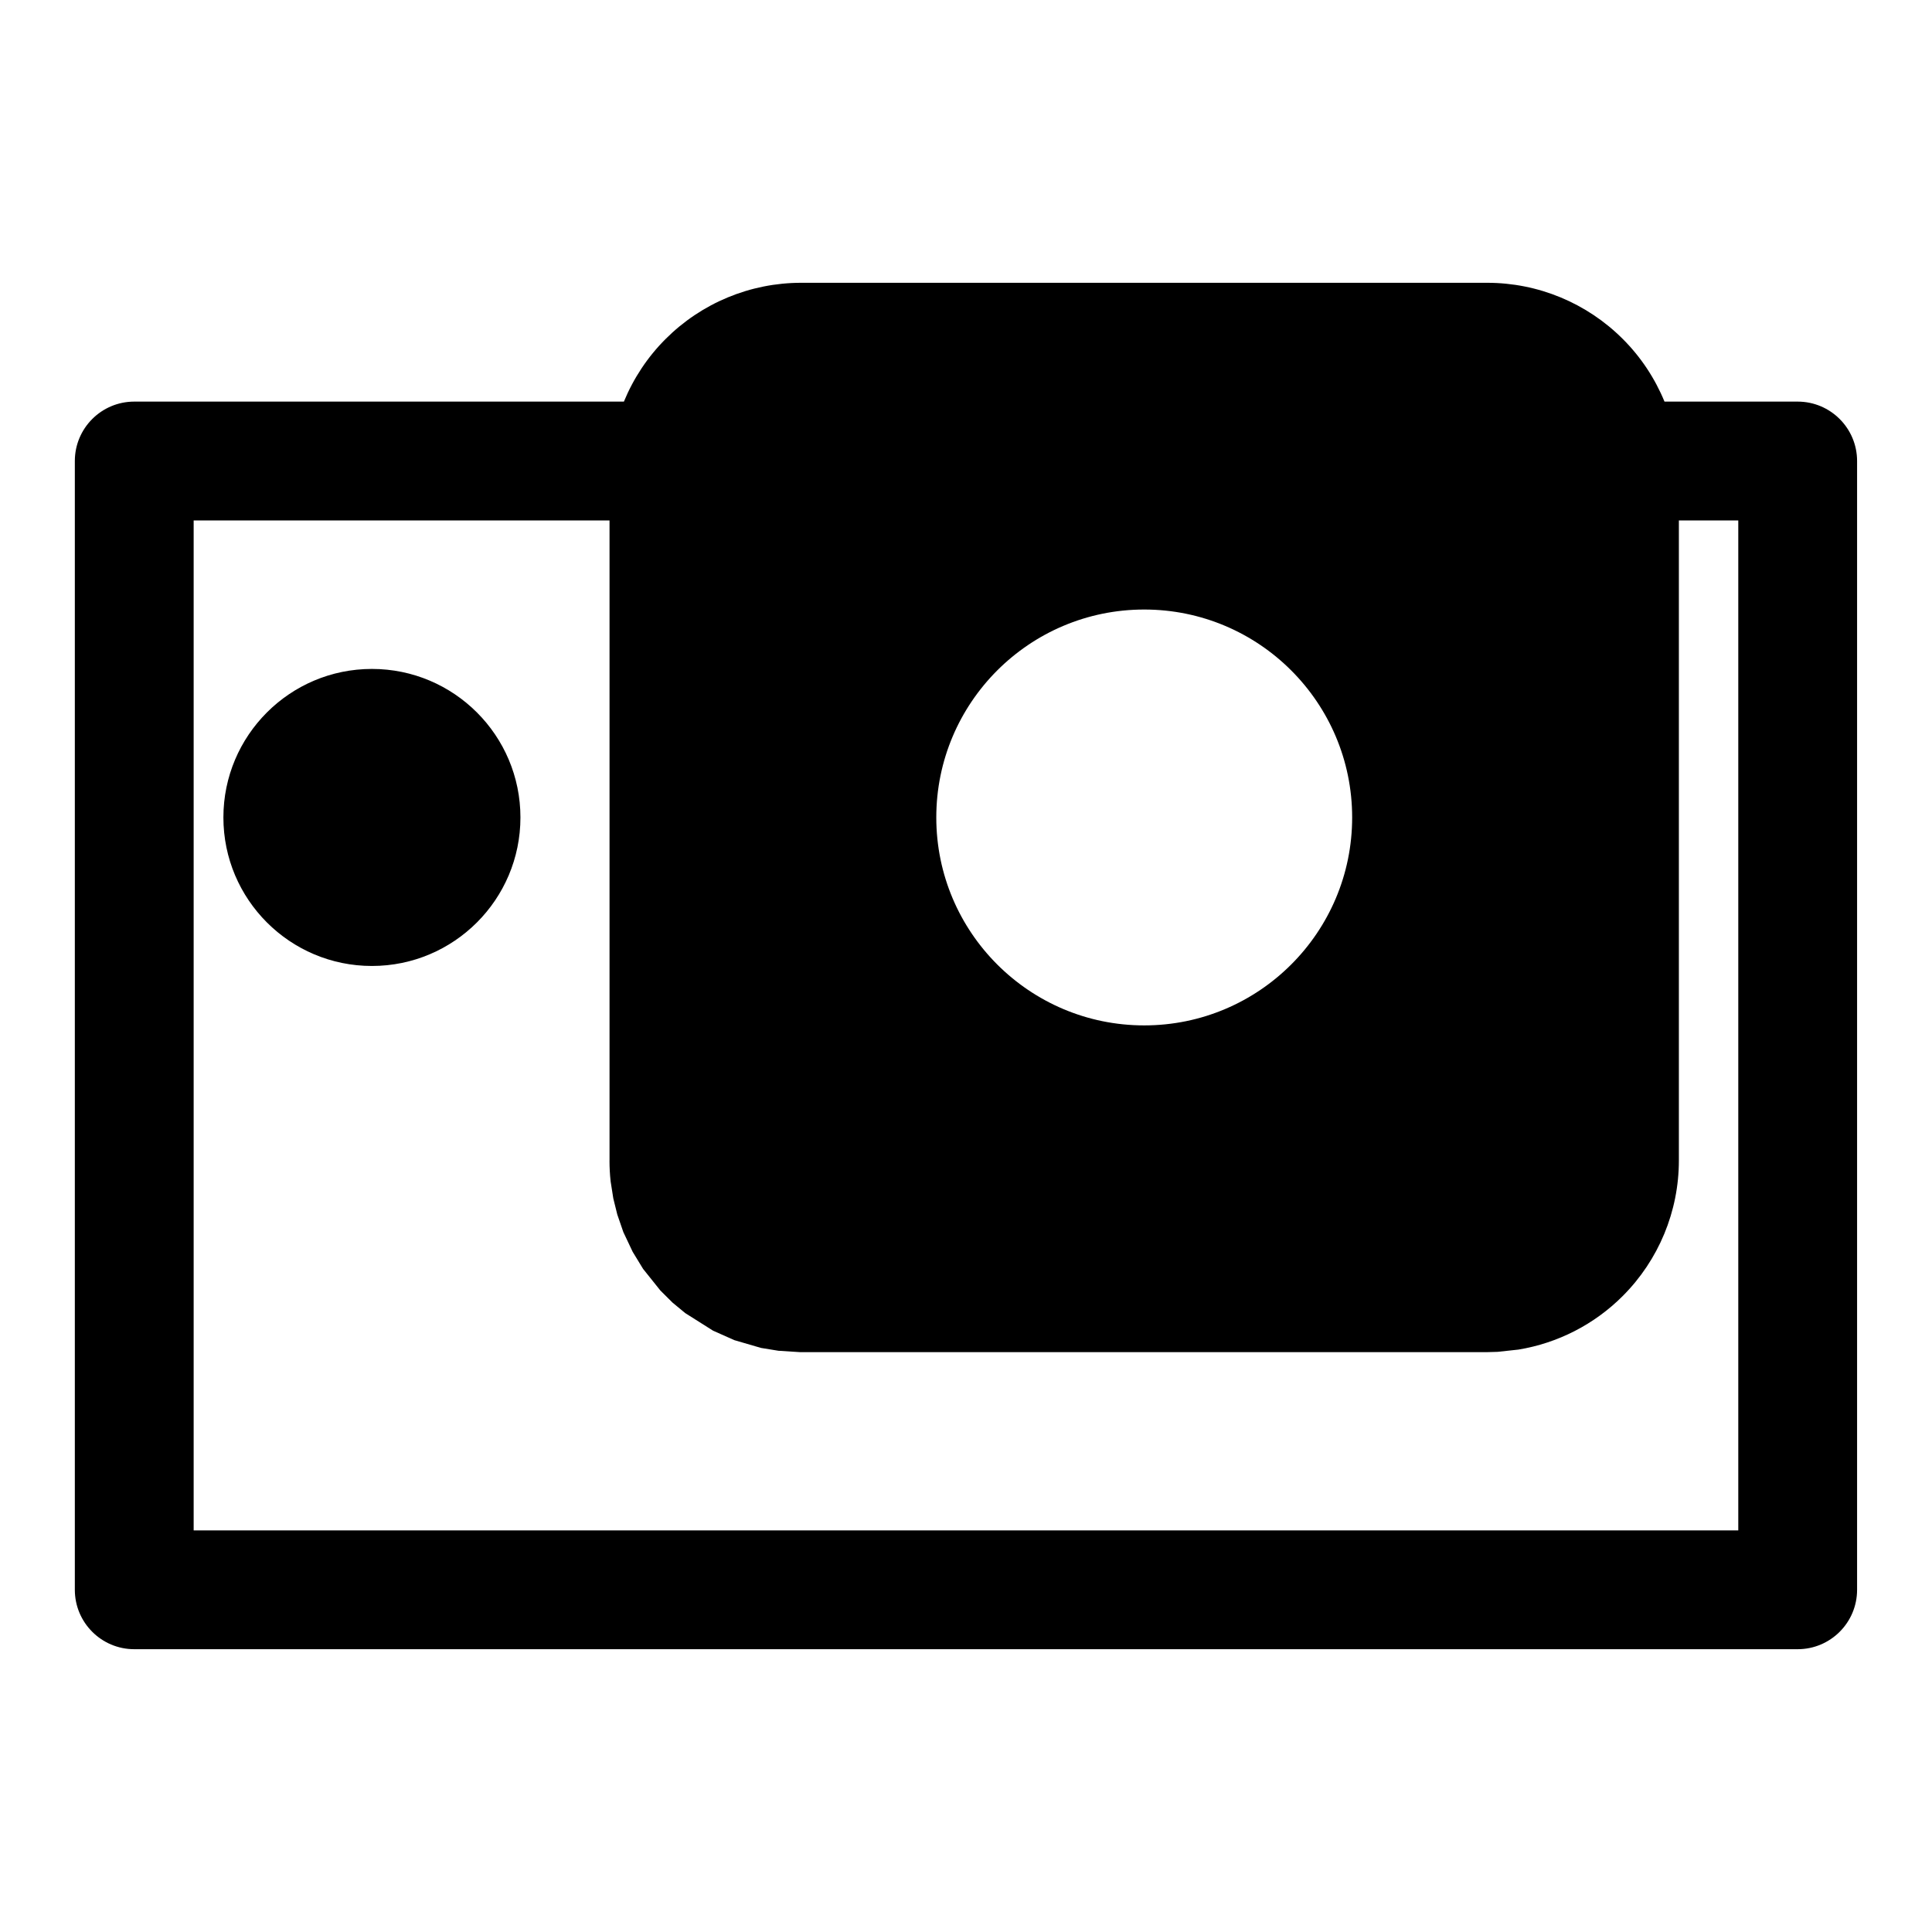
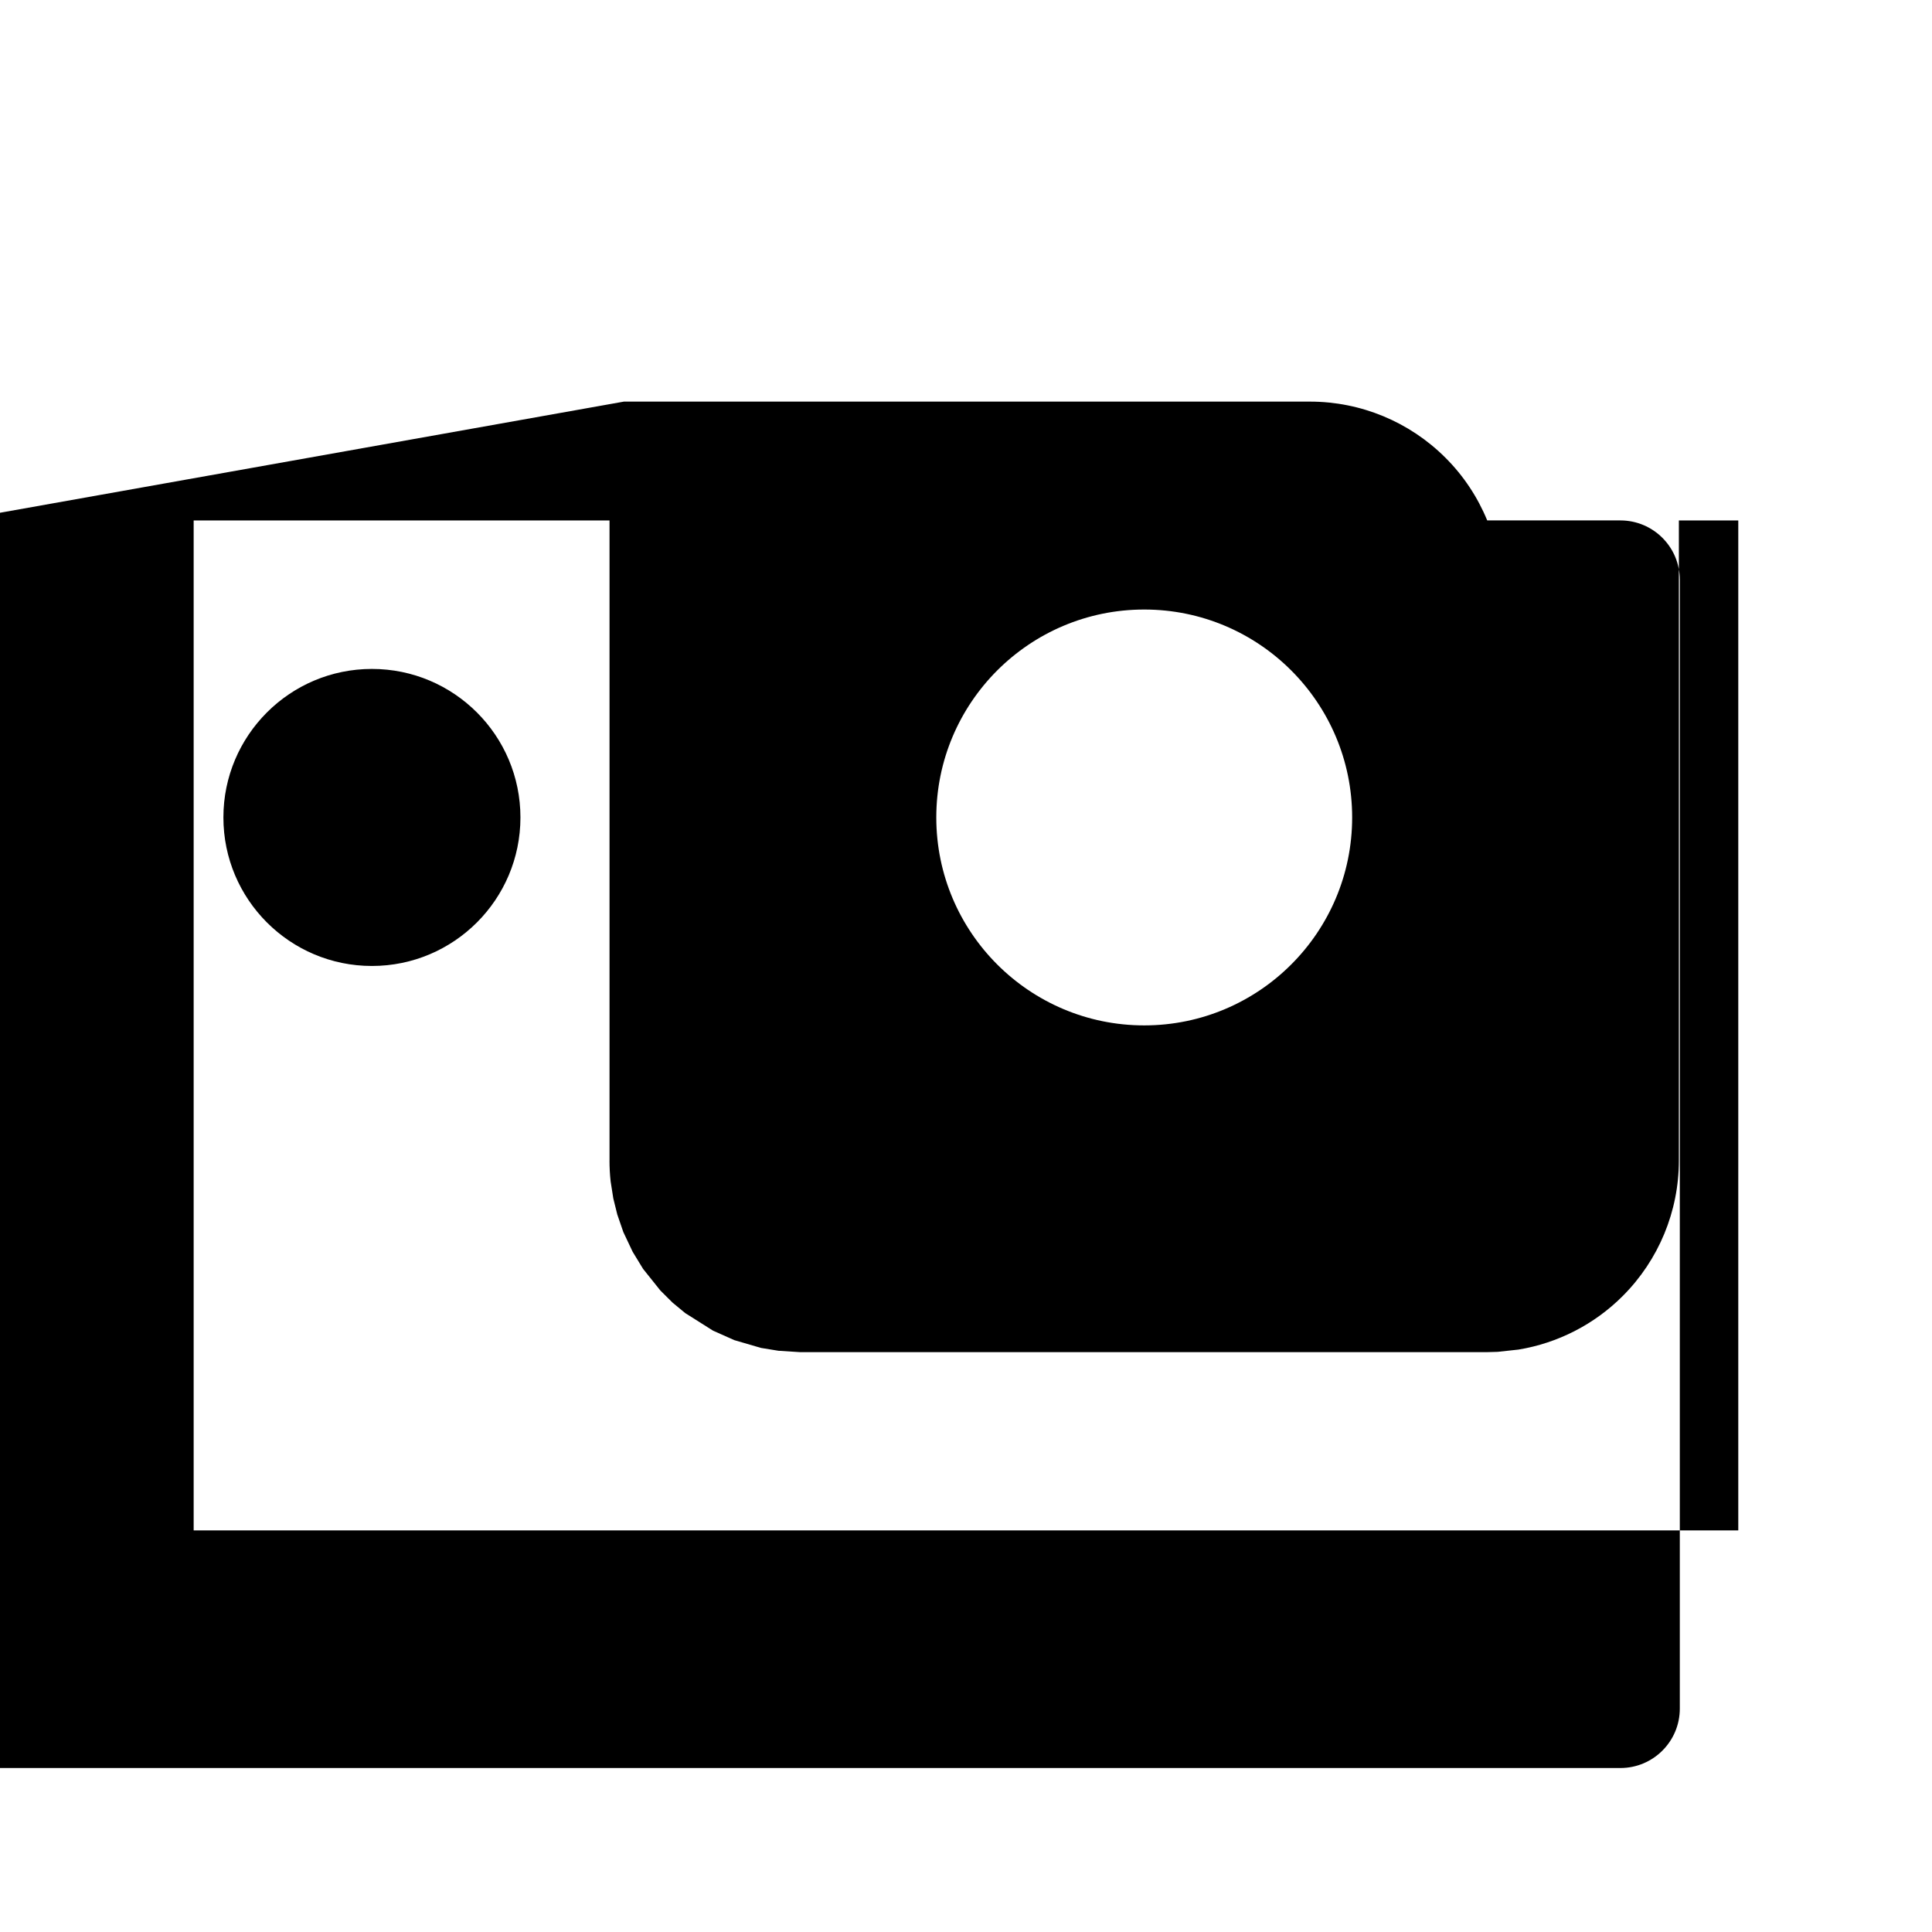
<svg xmlns="http://www.w3.org/2000/svg" fill="#000000" width="800px" height="800px" version="1.1" viewBox="144 144 512 512">
-   <path d="m309.34 250.43c2.535-6.156 6.266-11.824 11.066-16.609 9.523-9.523 22.434-14.879 35.914-14.879h181.81c13.477 0 26.387 5.352 35.914 14.879 4.801 4.785 8.535 10.453 11.066 16.609h35.297c8.691 0 15.742 7.055 15.742 15.742v299.14c0 8.691-7.055 15.742-15.742 15.742h-440.83c-8.691 0-15.742-7.055-15.742-15.742v-299.14c0-8.691 7.055-15.742 15.742-15.742zm-3.809 201.11v-169.62h-110.21v267.65h409.34v-267.65h-15.742v169.62c0 13.477-5.352 26.387-14.879 35.914-7.543 7.559-17.238 12.484-27.629 14.199l-5.512 0.598-2.769 0.078h-182.13l-5.699-0.363-4.629-0.754-7.07-2.062-5.652-2.519-7.352-4.644-3.371-2.785-3.227-3.211-4.582-5.731-2.754-4.519-2.473-5.227-1.605-4.66-1.055-4.266-0.707-4.504c-0.203-1.828-0.301-3.684-0.301-5.543zm141.7-146.01c-30.418 0-55.105 24.688-55.105 55.105s24.688 55.105 55.105 55.105 55.105-24.688 55.105-55.105-24.688-55.105-55.105-55.105zm-204.67 15.742c-21.727 0-39.359 17.633-39.359 39.359 0 21.727 17.633 39.359 39.359 39.359 21.727 0 39.359-17.633 39.359-39.359 0-21.727-17.633-39.359-39.359-39.359z" fill-rule="evenodd" />
+   <path d="m309.34 250.43h181.81c13.477 0 26.387 5.352 35.914 14.879 4.801 4.785 8.535 10.453 11.066 16.609h35.297c8.691 0 15.742 7.055 15.742 15.742v299.14c0 8.691-7.055 15.742-15.742 15.742h-440.83c-8.691 0-15.742-7.055-15.742-15.742v-299.14c0-8.691 7.055-15.742 15.742-15.742zm-3.809 201.11v-169.62h-110.21v267.65h409.34v-267.65h-15.742v169.62c0 13.477-5.352 26.387-14.879 35.914-7.543 7.559-17.238 12.484-27.629 14.199l-5.512 0.598-2.769 0.078h-182.13l-5.699-0.363-4.629-0.754-7.07-2.062-5.652-2.519-7.352-4.644-3.371-2.785-3.227-3.211-4.582-5.731-2.754-4.519-2.473-5.227-1.605-4.66-1.055-4.266-0.707-4.504c-0.203-1.828-0.301-3.684-0.301-5.543zm141.7-146.01c-30.418 0-55.105 24.688-55.105 55.105s24.688 55.105 55.105 55.105 55.105-24.688 55.105-55.105-24.688-55.105-55.105-55.105zm-204.67 15.742c-21.727 0-39.359 17.633-39.359 39.359 0 21.727 17.633 39.359 39.359 39.359 21.727 0 39.359-17.633 39.359-39.359 0-21.727-17.633-39.359-39.359-39.359z" fill-rule="evenodd" />
</svg>